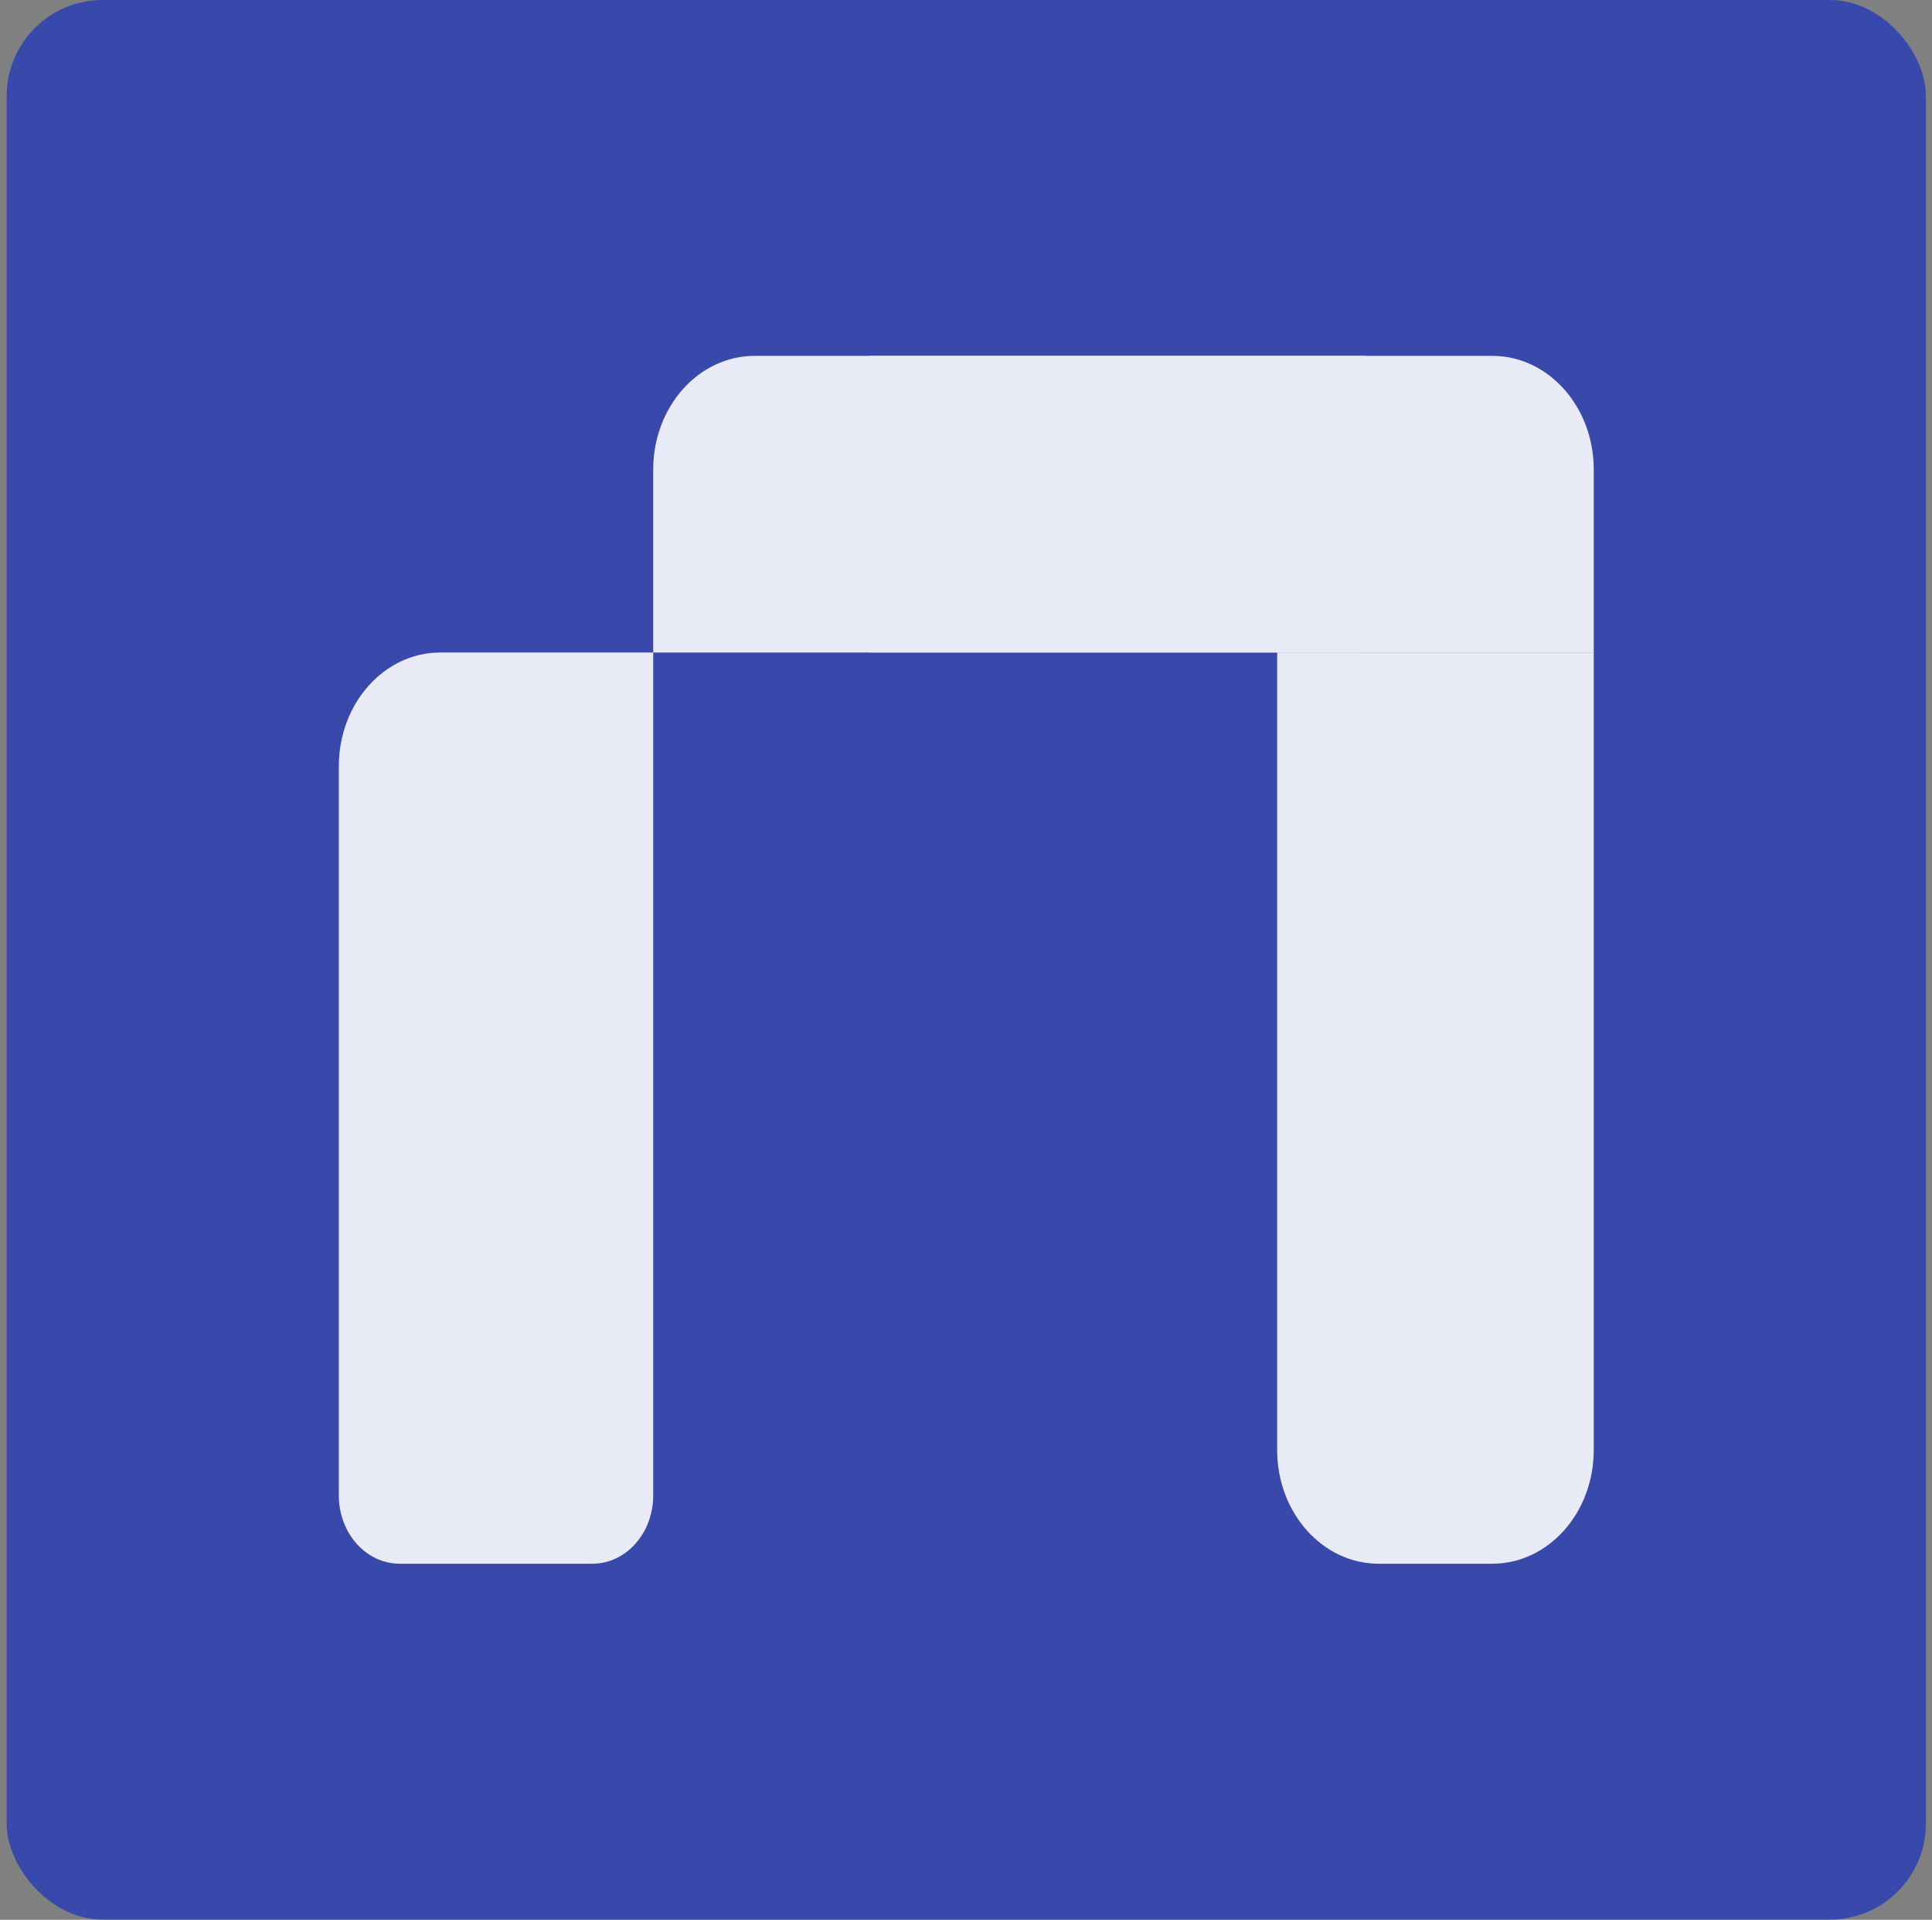
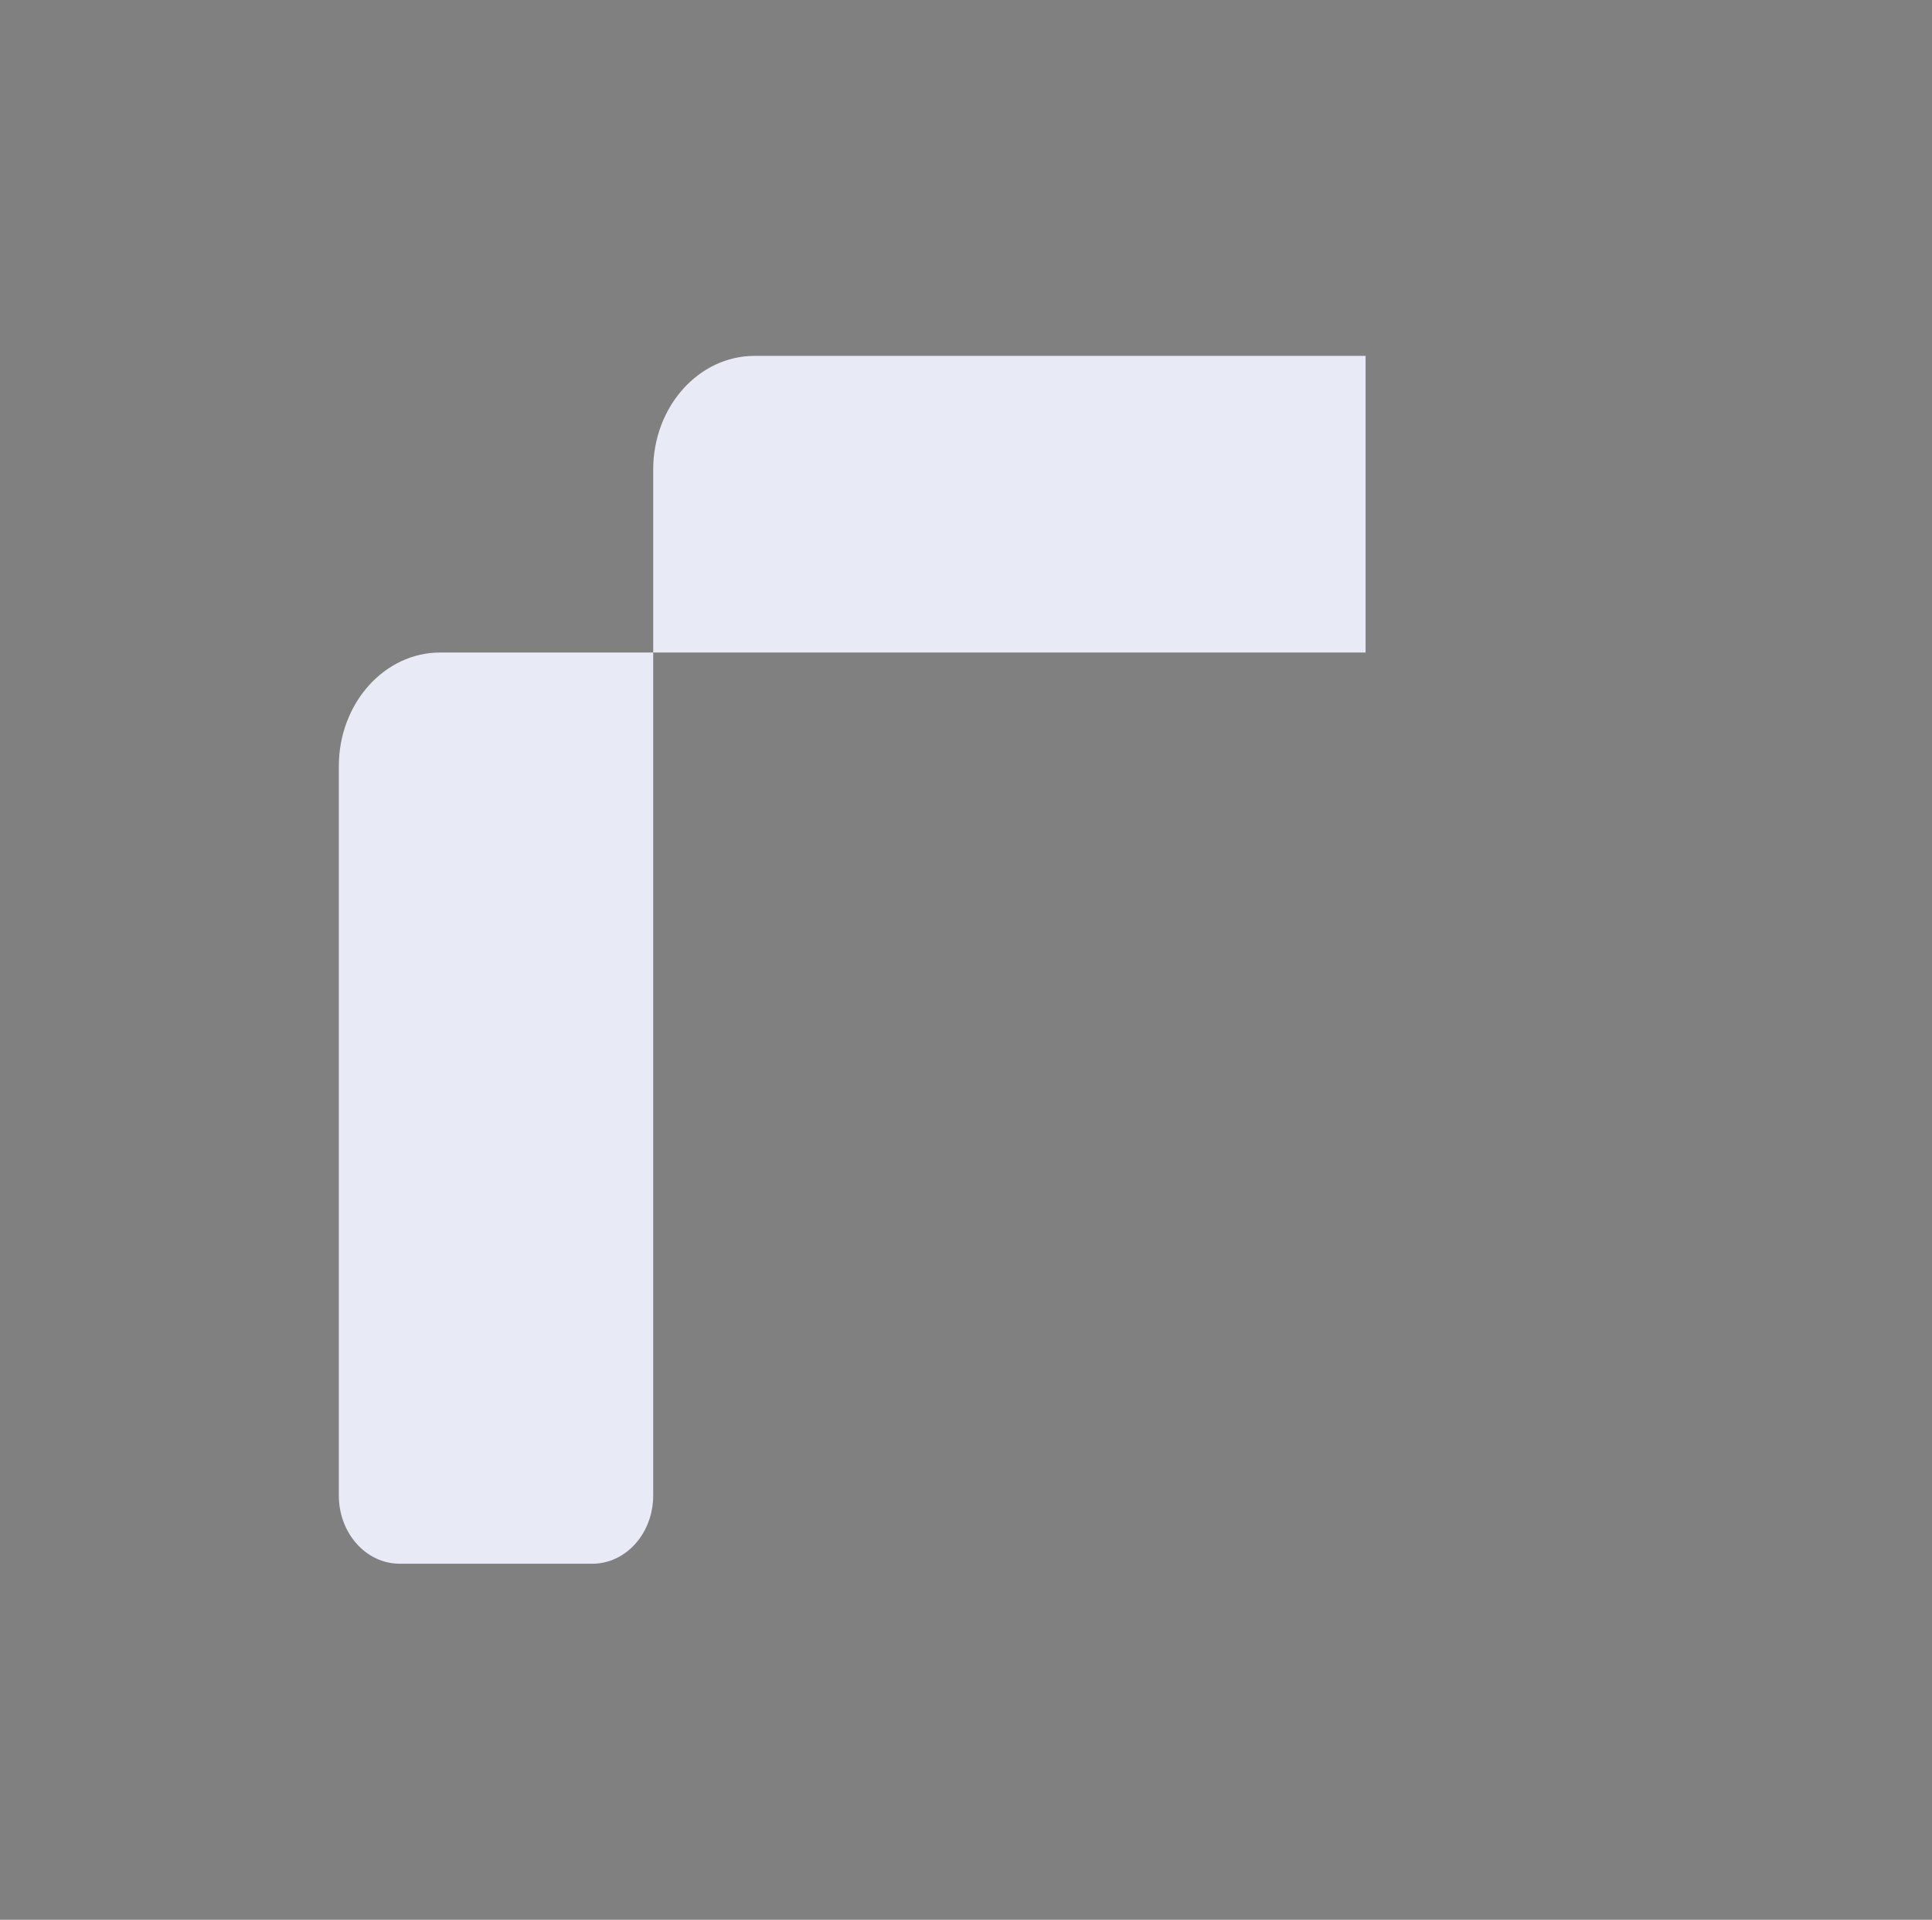
<svg xmlns="http://www.w3.org/2000/svg" style="border-radius: 6px;" width="154" height="153" viewBox="0 0 154 153" fill="none">
  <rect x="0" y="0" width="154" height="153" fill="#808080" stroke="none" />
-   <rect x="0.532" width="152.982" height="152.982" rx="7.649" fill="#3949AB" />
  <path d="M27.008 61.063C27.008 56.059 30.628 52.002 35.093 52.002H52.067V119.185C52.067 122.188 49.895 124.621 47.216 124.621H31.859C29.18 124.621 27.008 122.188 27.008 119.185V61.063Z" fill="#E8EAF6" />
-   <path d="M101.803 52.002H127.038V115.561C127.038 120.565 123.419 124.621 118.954 124.621H109.887C105.422 124.621 101.803 120.565 101.803 115.561V83.782V52.002Z" fill="#E8EAF6" />
  <path d="M108.851 28.361V52.003L52.067 52.002L52.067 37.421C52.067 32.417 55.686 28.361 60.151 28.361L108.851 28.361Z" fill="#E8EAF6" />
-   <path d="M118.954 28.361C123.419 28.361 127.038 32.417 127.038 37.421V52.002H69.306V28.361L118.954 28.361Z" fill="#E8EAF6" />
</svg>